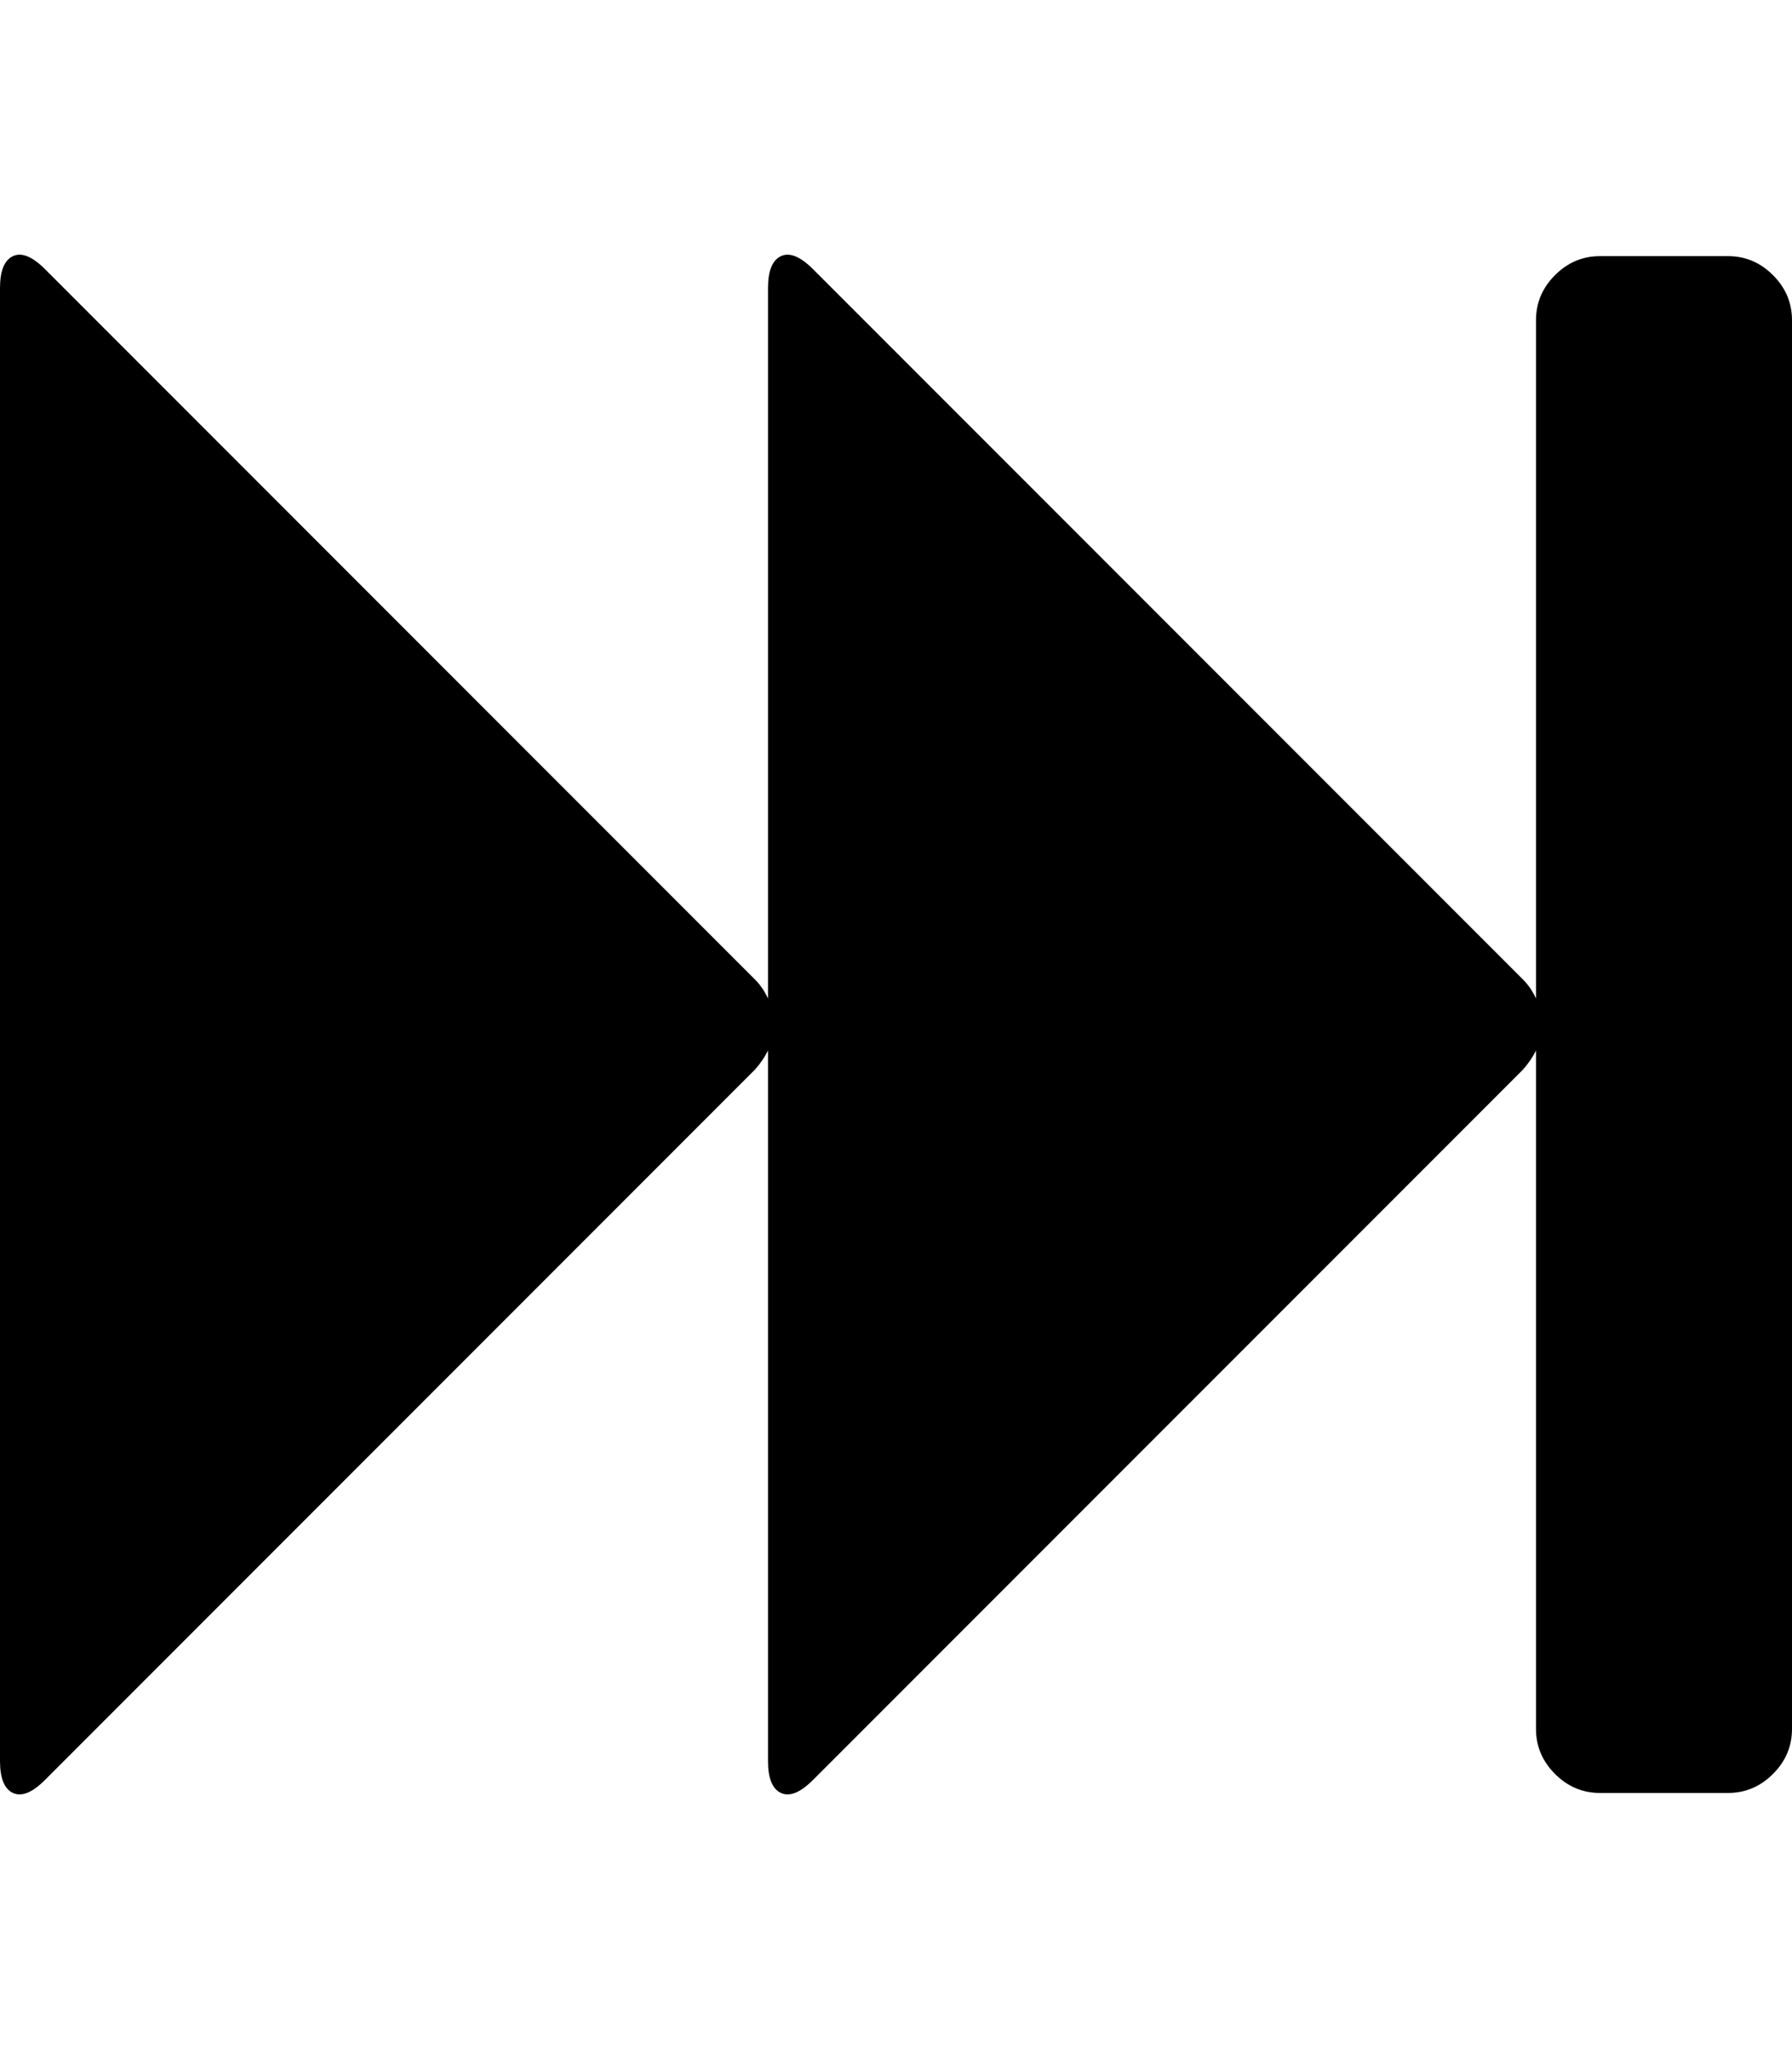
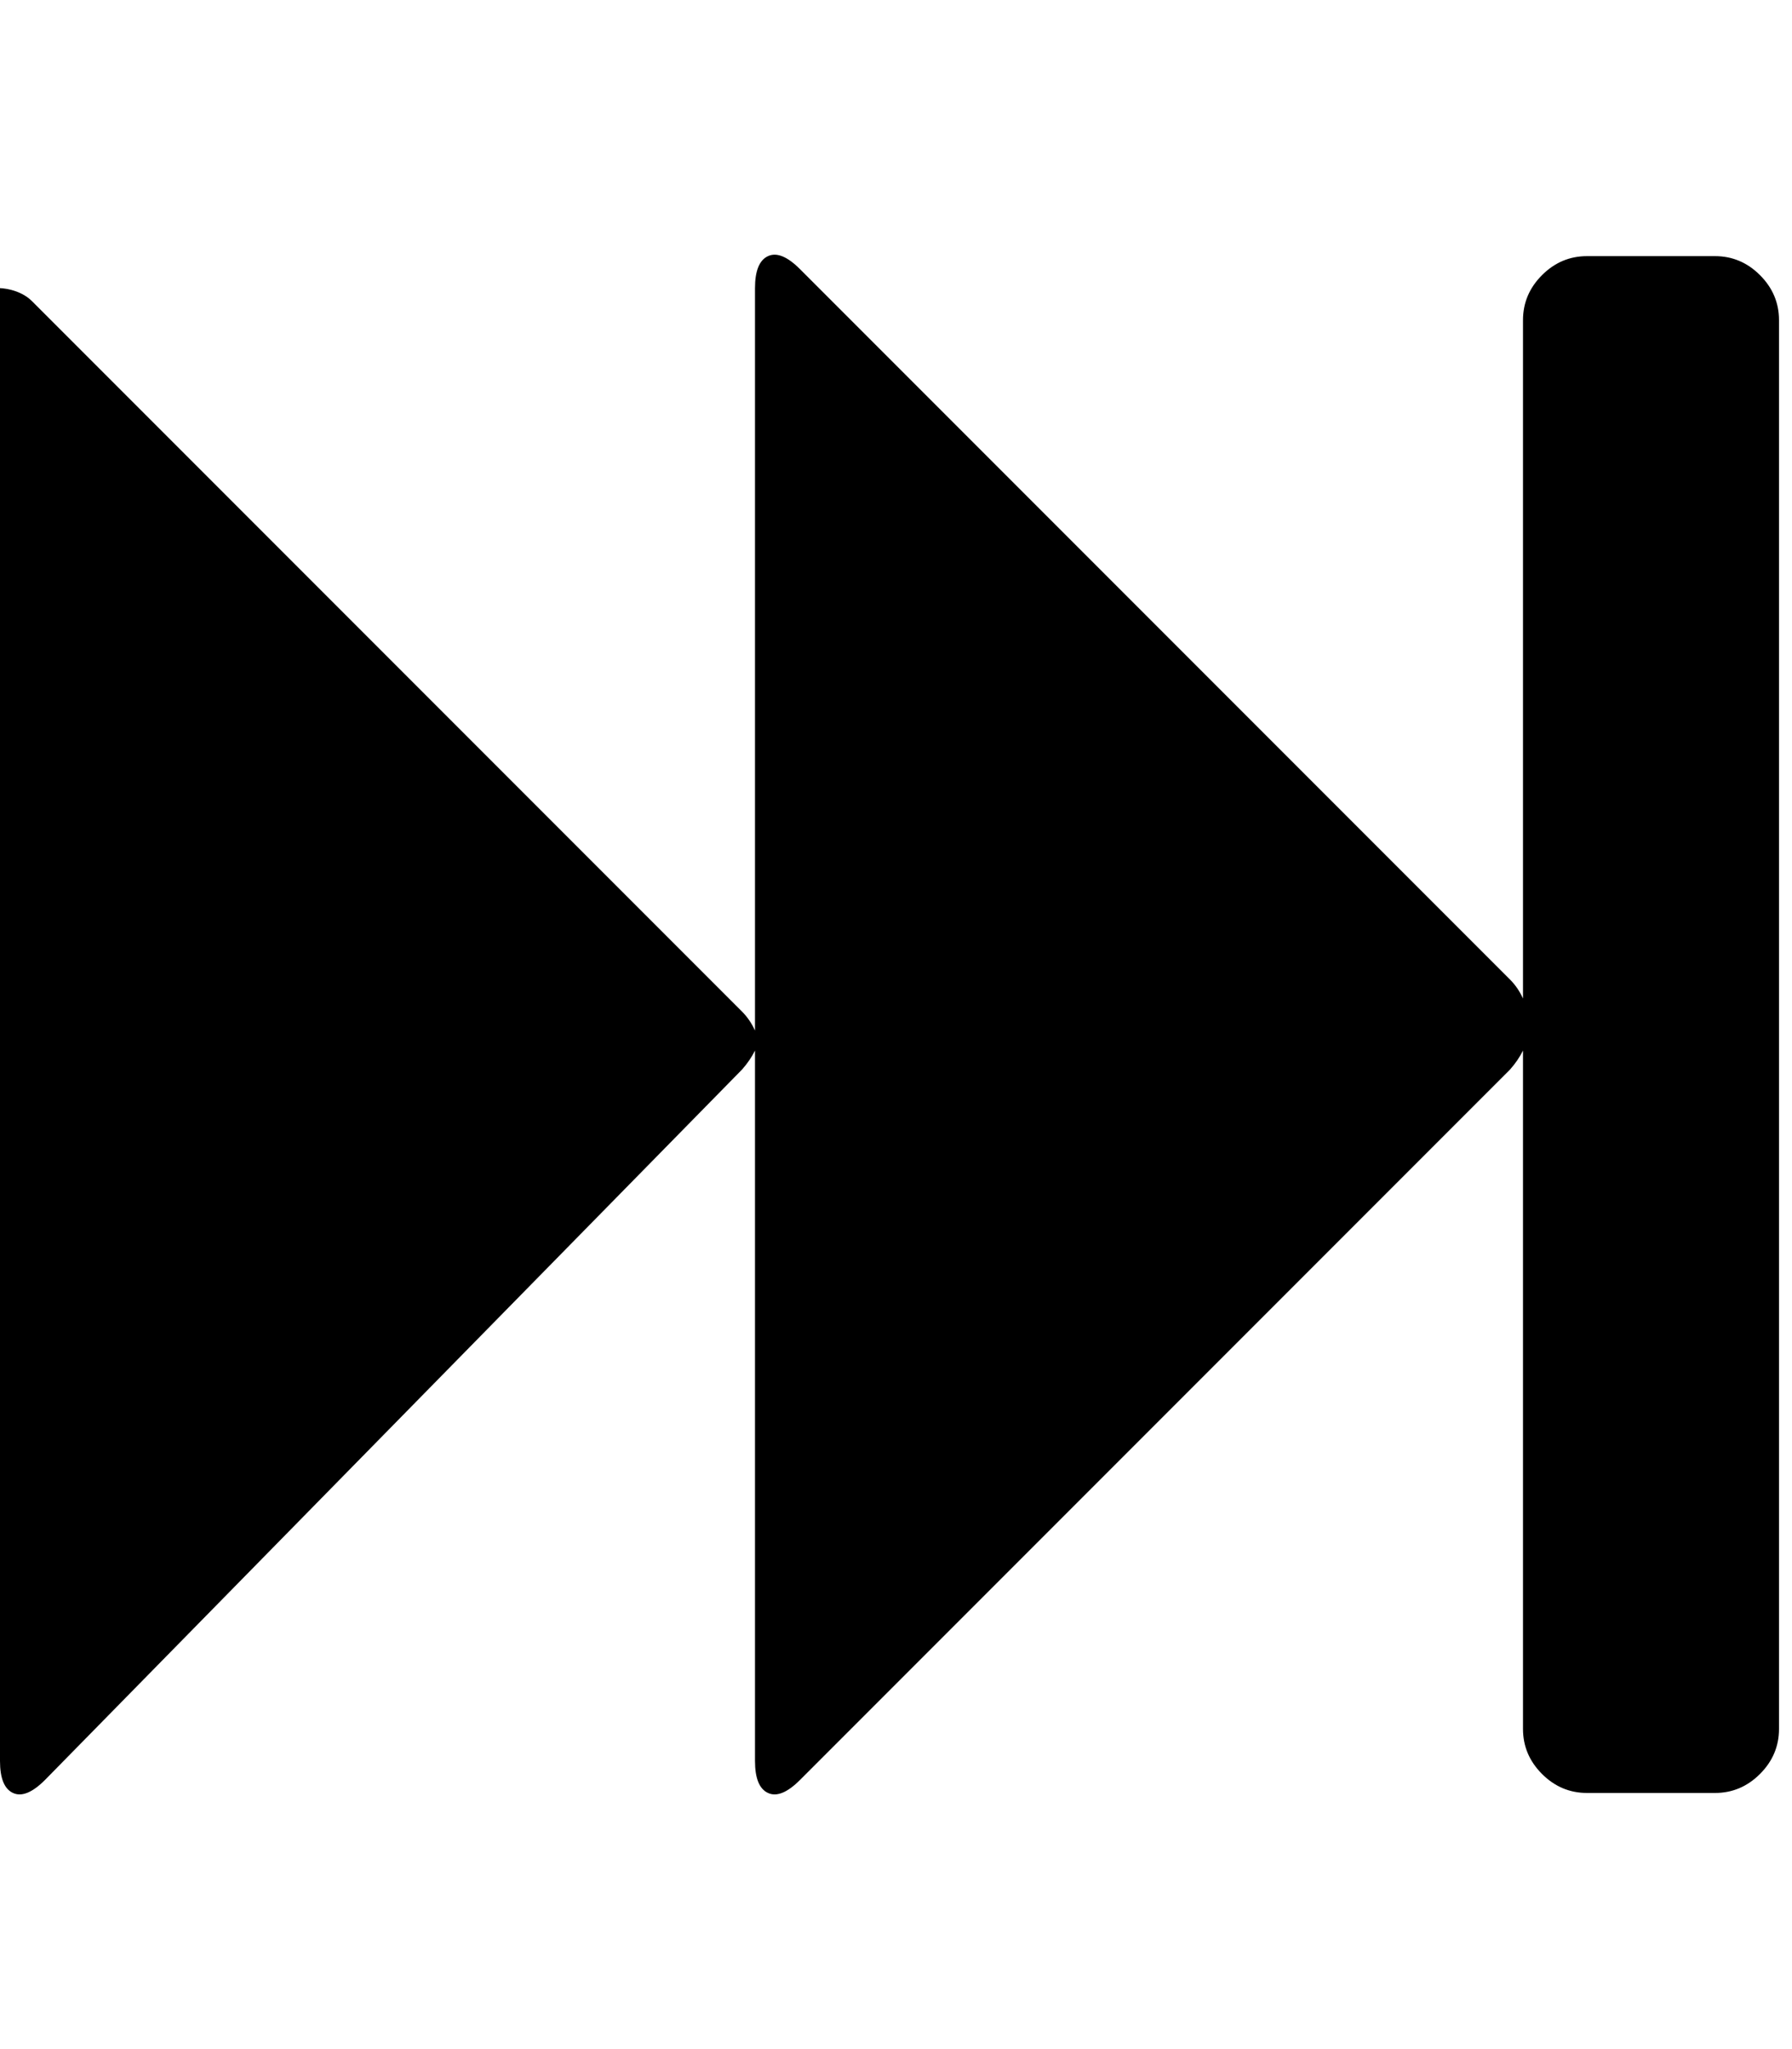
<svg xmlns="http://www.w3.org/2000/svg" contentScriptType="text/ecmascript" contentStyleType="text/css" enable-background="new 0 0 2048 2048" height="2048px" id="Layer_1" preserveAspectRatio="xMidYMid meet" version="1.1" viewBox="0.0 0 1792.0 2048" width="1792.0px" xml:space="preserve" zoomAndPan="magnify">
-   <path d="M45,1779c-12.667,12.667-23.333,17-32,13s-13-14.667-13-32V288c0-17.333,4.333-28,13-32s19.333,0.333,32,13l710,710  c5.333,5.333,9.667,11.667,13,19V288c0-17.333,4.333-28,13-32s19.333,0.333,32,13l710,710c5.333,5.333,9.667,11.667,13,19V320  c0-17.333,6.333-32.333,19-45s27.667-19,45-19h128c17.333,0,32.333,6.333,45,19s19,27.667,19,45v1408c0,17.333-6.333,32.333-19,45  s-27.667,19-45,19h-128c-17.333,0-32.333-6.333-45-19s-19-27.667-19-45v-678c-3.333,6.667-7.667,13-13,19l-710,710  c-12.667,12.667-23.333,17-32,13s-13-14.667-13-32v-710c-3.333,6.667-7.667,13-13,19L45,1779z" />
+   <path d="M45,1779c-12.667,12.667-23.333,17-32,13s-13-14.667-13-32V288s19.333,0.333,32,13l710,710  c5.333,5.333,9.667,11.667,13,19V288c0-17.333,4.333-28,13-32s19.333,0.333,32,13l710,710c5.333,5.333,9.667,11.667,13,19V320  c0-17.333,6.333-32.333,19-45s27.667-19,45-19h128c17.333,0,32.333,6.333,45,19s19,27.667,19,45v1408c0,17.333-6.333,32.333-19,45  s-27.667,19-45,19h-128c-17.333,0-32.333-6.333-45-19s-19-27.667-19-45v-678c-3.333,6.667-7.667,13-13,19l-710,710  c-12.667,12.667-23.333,17-32,13s-13-14.667-13-32v-710c-3.333,6.667-7.667,13-13,19L45,1779z" />
</svg>